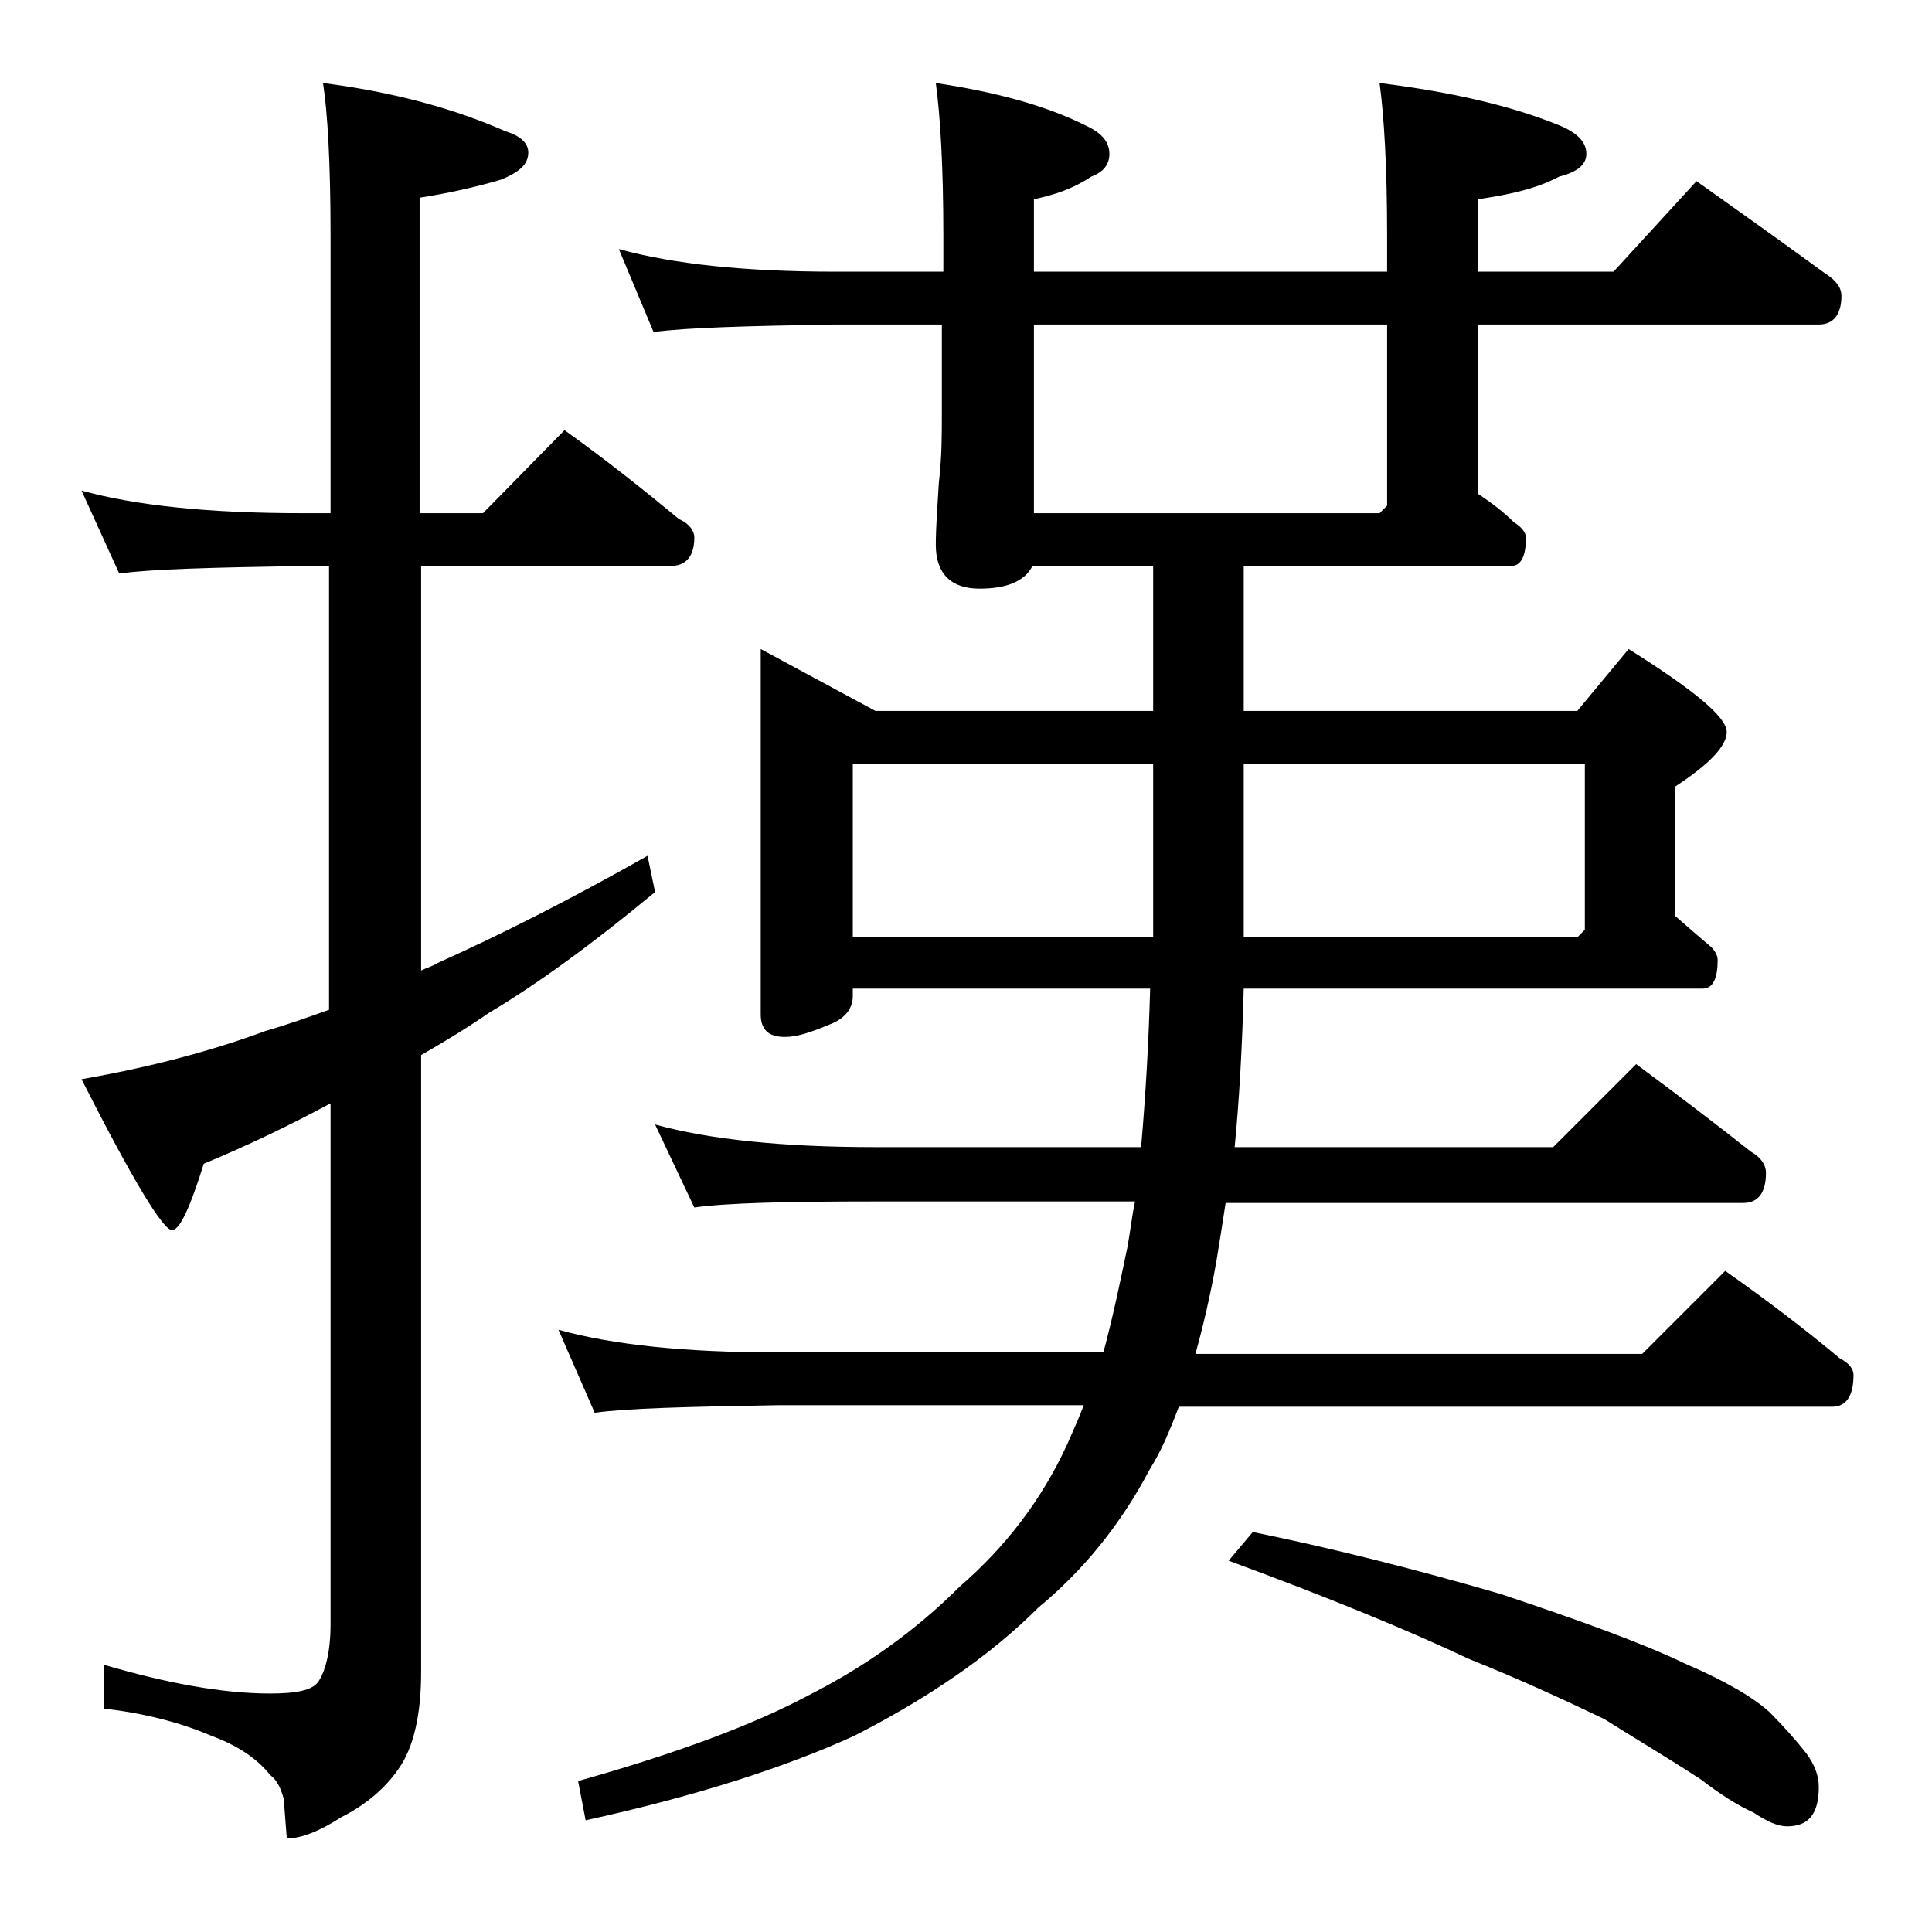
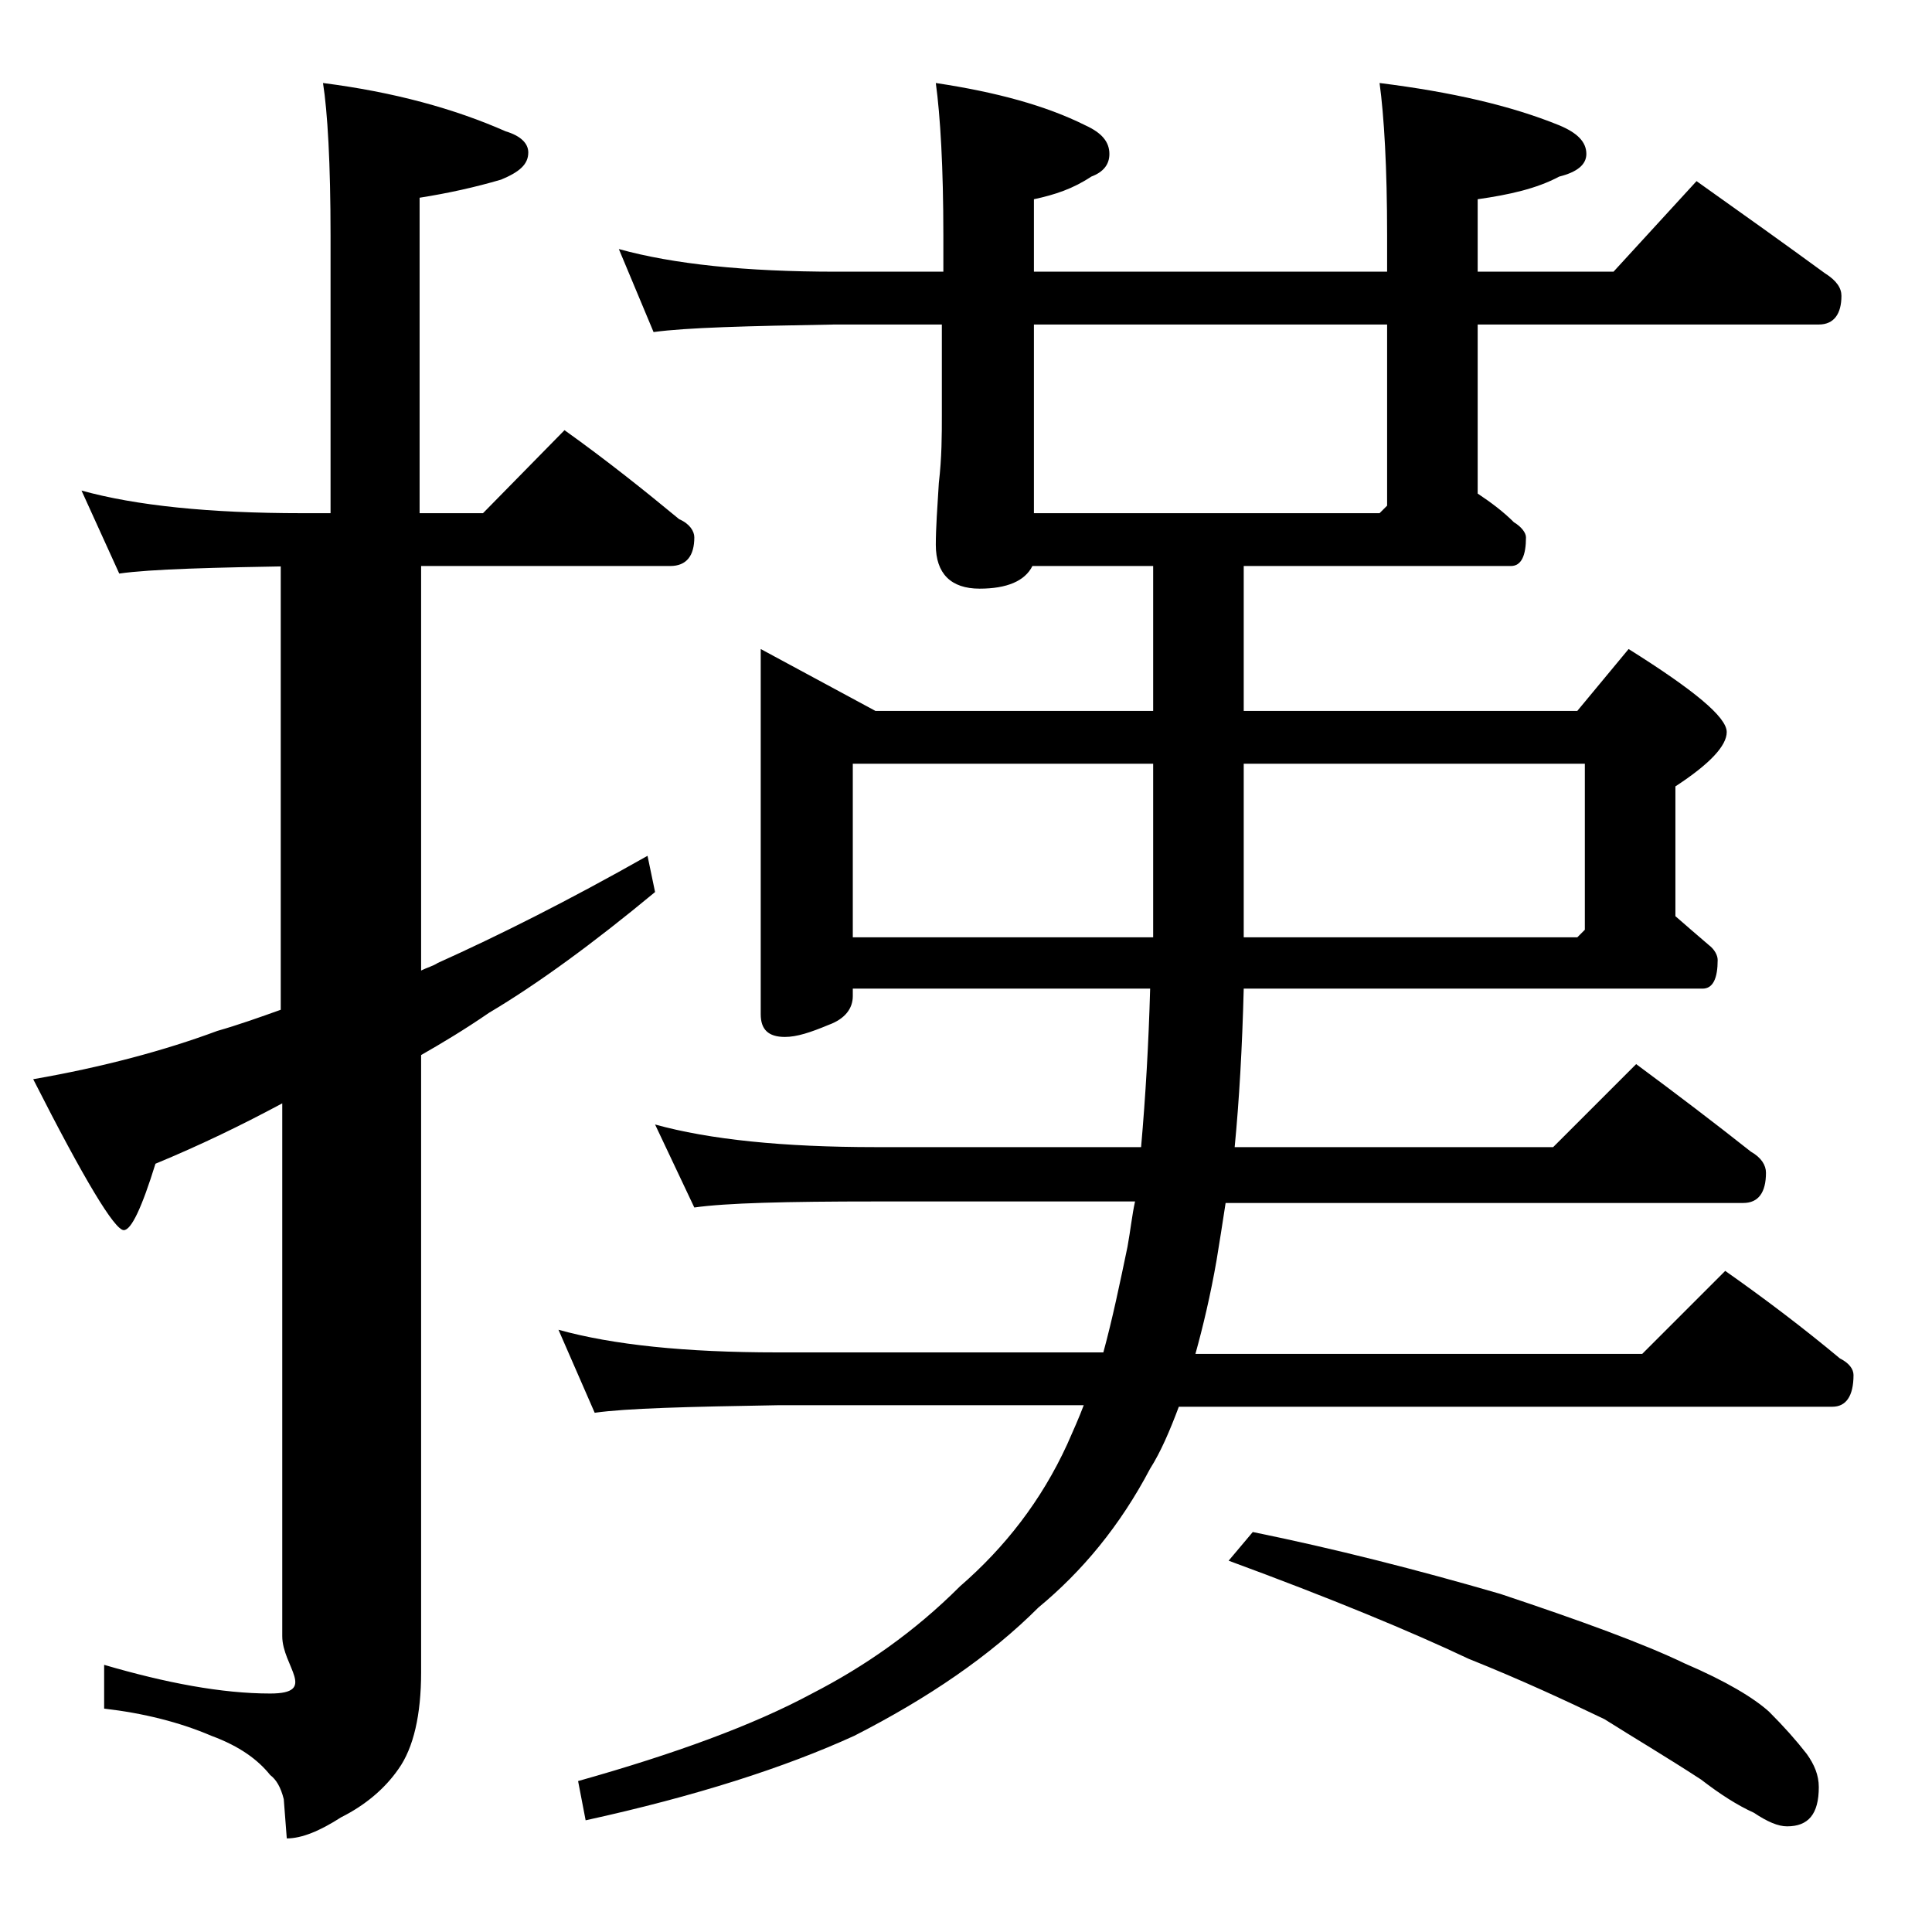
<svg xmlns="http://www.w3.org/2000/svg" version="1.1" id="Layer_1" x="0px" y="0px" viewBox="0 0 128 128" enable-background="new 0 0 128 128" xml:space="preserve">
-   <path d="M5.4,32.5C9,33.5,13.9,34,20,34h1.9V15.6c0-4.8-0.2-8.2-0.5-10.1c4.7,0.6,8.7,1.7,12.1,3.2c1,0.3,1.5,0.8,1.5,1.4  c0,0.8-0.6,1.3-1.8,1.8c-1.7,0.5-3.5,0.9-5.4,1.2V34H32l5.4-5.5c2.8,2,5.3,4,7.6,5.9c0.7,0.3,1,0.8,1,1.2c0,1.2-0.5,1.9-1.6,1.9  H27.9v26.8c0.4-0.2,0.8-0.3,1.1-0.5c4-1.8,8.6-4.1,13.9-7.1l0.5,2.4c-4.1,3.4-7.8,6.1-11,8c-1.6,1.1-3.1,2-4.5,2.8v40.9  c0,2.8-0.5,5-1.5,6.4c-0.9,1.3-2.2,2.4-3.8,3.2c-1.4,0.9-2.6,1.4-3.6,1.4l-0.2-2.6c-0.2-0.8-0.5-1.3-0.9-1.6c-0.8-1-2-1.9-3.9-2.6  c-2.1-0.9-4.5-1.5-7.1-1.8v-2.9c4.1,1.2,7.8,1.9,11,1.9c1.7,0,2.8-0.2,3.2-0.8s0.8-1.8,0.8-3.8V73.1c-2.8,1.5-5.5,2.8-8.4,4  c-0.9,2.9-1.6,4.4-2.1,4.4c-0.6,0-2.6-3.3-6-10c4.6-0.8,8.7-1.9,12.2-3.2c1.4-0.4,2.8-0.9,4.2-1.4V37.5H20c-5.9,0.1-10,0.2-12.1,0.5  L5.4,32.5z M41,16.5c3.6,1,8.4,1.5,14.4,1.5h7.1v-2.4c0-4.5-0.2-7.9-0.5-10.1c4,0.6,7.3,1.5,9.9,2.8c1.1,0.5,1.6,1.1,1.6,1.9  c0,0.7-0.4,1.2-1.2,1.5c-1.2,0.8-2.4,1.2-3.8,1.5V18h23.4v-2.4c0-4.5-0.2-7.9-0.5-10.1c4.8,0.6,8.7,1.5,11.9,2.8  c1.2,0.5,1.8,1.1,1.8,1.9c0,0.7-0.6,1.2-1.8,1.5c-1.5,0.8-3.3,1.2-5.4,1.5V18h9l5.5-6c3.1,2.2,5.9,4.2,8.5,6.1  c0.8,0.5,1.1,1,1.1,1.5c0,1.2-0.5,1.9-1.5,1.9H97.9v11.2c0.9,0.6,1.7,1.2,2.4,1.9c0.5,0.3,0.8,0.7,0.8,1c0,1.2-0.3,1.9-1,1.9H82.4  v9.6h22.1l3.4-4.1c4.3,2.7,6.5,4.5,6.5,5.5c0,0.9-1.1,2.1-3.4,3.6v8.6c0.8,0.7,1.5,1.3,2.2,1.9c0.4,0.3,0.6,0.7,0.6,1  c0,1.2-0.3,1.9-1,1.9H82.4c-0.1,3.9-0.3,7.4-0.6,10.5h21.1l5.5-5.5c2.7,2,5.2,3.9,7.6,5.8c0.7,0.4,1,0.9,1,1.4c0,1.3-0.5,2-1.5,2  H81.2c-0.2,1.3-0.4,2.6-0.6,3.8c-0.4,2.3-0.9,4.4-1.4,6.2h29.6l5.5-5.5c2.7,1.9,5.2,3.8,7.6,5.8c0.6,0.3,0.9,0.7,0.9,1.1  c0,1.4-0.5,2.1-1.4,2.1H78.1c-0.6,1.6-1.2,3-1.9,4.1c-2,3.8-4.5,6.8-7.4,9.2c-3.2,3.2-7.3,6-12.2,8.5c-4.6,2.1-10.5,4-17.8,5.6  l-0.5-2.6c6.4-1.8,11.6-3.7,15.5-5.8c3.5-1.8,6.8-4.1,9.8-7.1c3-2.6,5.4-5.7,7.1-9.4c0.4-0.9,0.8-1.8,1.1-2.6H51.5  c-5.9,0.1-10,0.2-12.1,0.5L37,88.1c3.6,1,8.4,1.5,14.5,1.5h21.6c0.6-2.2,1.1-4.6,1.6-7c0.2-1.1,0.3-2.1,0.5-3H58  c-5.9,0-9.9,0.1-12,0.4l-2.6-5.5C47,75.5,51.9,76,58,76h17.6c0.3-3.4,0.5-6.9,0.6-10.5H56.5V66c0,0.8-0.5,1.5-1.6,1.9  c-1.2,0.5-2.1,0.8-2.9,0.8c-1.1,0-1.6-0.5-1.6-1.5V43l7.6,4.1h18.4v-9.6h-8c-0.5,1-1.7,1.5-3.5,1.5C63,39,62,38,62,36.1  c0-1.1,0.1-2.5,0.2-4.1c0.2-1.7,0.2-3.2,0.2-4.5v-6h-7.1c-5.8,0.1-9.8,0.2-12,0.5L41,16.5z M56.5,62.1h19.9V50.6H56.5V62.1z   M91.9,33.5v-12H68.5V34h22.9L91.9,33.5z M83,101.5c5.4,1.1,10.9,2.5,16.4,4.1c5.4,1.8,9.5,3.3,12.2,4.6c2.8,1.2,4.6,2.3,5.6,3.2  c1,1,1.8,1.9,2.5,2.8c0.5,0.7,0.8,1.4,0.8,2.2c0,1.8-0.7,2.6-2.1,2.6c-0.6,0-1.3-0.3-2.2-0.9c-1.1-0.5-2.2-1.2-3.5-2.2  c-2.3-1.5-4.5-2.8-6.4-4c-2.5-1.2-5.5-2.6-9-4c-3.8-1.8-9.1-4-15.9-6.5L83,101.5z M82.4,50.6v11.5h22.1l0.5-0.5v-11H82.4z" />
+   <path d="M5.4,32.5C9,33.5,13.9,34,20,34h1.9V15.6c0-4.8-0.2-8.2-0.5-10.1c4.7,0.6,8.7,1.7,12.1,3.2c1,0.3,1.5,0.8,1.5,1.4  c0,0.8-0.6,1.3-1.8,1.8c-1.7,0.5-3.5,0.9-5.4,1.2V34H32l5.4-5.5c2.8,2,5.3,4,7.6,5.9c0.7,0.3,1,0.8,1,1.2c0,1.2-0.5,1.9-1.6,1.9  H27.9v26.8c0.4-0.2,0.8-0.3,1.1-0.5c4-1.8,8.6-4.1,13.9-7.1l0.5,2.4c-4.1,3.4-7.8,6.1-11,8c-1.6,1.1-3.1,2-4.5,2.8v40.9  c0,2.8-0.5,5-1.5,6.4c-0.9,1.3-2.2,2.4-3.8,3.2c-1.4,0.9-2.6,1.4-3.6,1.4l-0.2-2.6c-0.2-0.8-0.5-1.3-0.9-1.6c-0.8-1-2-1.9-3.9-2.6  c-2.1-0.9-4.5-1.5-7.1-1.8v-2.9c4.1,1.2,7.8,1.9,11,1.9s0.8-1.8,0.8-3.8V73.1c-2.8,1.5-5.5,2.8-8.4,4  c-0.9,2.9-1.6,4.4-2.1,4.4c-0.6,0-2.6-3.3-6-10c4.6-0.8,8.7-1.9,12.2-3.2c1.4-0.4,2.8-0.9,4.2-1.4V37.5H20c-5.9,0.1-10,0.2-12.1,0.5  L5.4,32.5z M41,16.5c3.6,1,8.4,1.5,14.4,1.5h7.1v-2.4c0-4.5-0.2-7.9-0.5-10.1c4,0.6,7.3,1.5,9.9,2.8c1.1,0.5,1.6,1.1,1.6,1.9  c0,0.7-0.4,1.2-1.2,1.5c-1.2,0.8-2.4,1.2-3.8,1.5V18h23.4v-2.4c0-4.5-0.2-7.9-0.5-10.1c4.8,0.6,8.7,1.5,11.9,2.8  c1.2,0.5,1.8,1.1,1.8,1.9c0,0.7-0.6,1.2-1.8,1.5c-1.5,0.8-3.3,1.2-5.4,1.5V18h9l5.5-6c3.1,2.2,5.9,4.2,8.5,6.1  c0.8,0.5,1.1,1,1.1,1.5c0,1.2-0.5,1.9-1.5,1.9H97.9v11.2c0.9,0.6,1.7,1.2,2.4,1.9c0.5,0.3,0.8,0.7,0.8,1c0,1.2-0.3,1.9-1,1.9H82.4  v9.6h22.1l3.4-4.1c4.3,2.7,6.5,4.5,6.5,5.5c0,0.9-1.1,2.1-3.4,3.6v8.6c0.8,0.7,1.5,1.3,2.2,1.9c0.4,0.3,0.6,0.7,0.6,1  c0,1.2-0.3,1.9-1,1.9H82.4c-0.1,3.9-0.3,7.4-0.6,10.5h21.1l5.5-5.5c2.7,2,5.2,3.9,7.6,5.8c0.7,0.4,1,0.9,1,1.4c0,1.3-0.5,2-1.5,2  H81.2c-0.2,1.3-0.4,2.6-0.6,3.8c-0.4,2.3-0.9,4.4-1.4,6.2h29.6l5.5-5.5c2.7,1.9,5.2,3.8,7.6,5.8c0.6,0.3,0.9,0.7,0.9,1.1  c0,1.4-0.5,2.1-1.4,2.1H78.1c-0.6,1.6-1.2,3-1.9,4.1c-2,3.8-4.5,6.8-7.4,9.2c-3.2,3.2-7.3,6-12.2,8.5c-4.6,2.1-10.5,4-17.8,5.6  l-0.5-2.6c6.4-1.8,11.6-3.7,15.5-5.8c3.5-1.8,6.8-4.1,9.8-7.1c3-2.6,5.4-5.7,7.1-9.4c0.4-0.9,0.8-1.8,1.1-2.6H51.5  c-5.9,0.1-10,0.2-12.1,0.5L37,88.1c3.6,1,8.4,1.5,14.5,1.5h21.6c0.6-2.2,1.1-4.6,1.6-7c0.2-1.1,0.3-2.1,0.5-3H58  c-5.9,0-9.9,0.1-12,0.4l-2.6-5.5C47,75.5,51.9,76,58,76h17.6c0.3-3.4,0.5-6.9,0.6-10.5H56.5V66c0,0.8-0.5,1.5-1.6,1.9  c-1.2,0.5-2.1,0.8-2.9,0.8c-1.1,0-1.6-0.5-1.6-1.5V43l7.6,4.1h18.4v-9.6h-8c-0.5,1-1.7,1.5-3.5,1.5C63,39,62,38,62,36.1  c0-1.1,0.1-2.5,0.2-4.1c0.2-1.7,0.2-3.2,0.2-4.5v-6h-7.1c-5.8,0.1-9.8,0.2-12,0.5L41,16.5z M56.5,62.1h19.9V50.6H56.5V62.1z   M91.9,33.5v-12H68.5V34h22.9L91.9,33.5z M83,101.5c5.4,1.1,10.9,2.5,16.4,4.1c5.4,1.8,9.5,3.3,12.2,4.6c2.8,1.2,4.6,2.3,5.6,3.2  c1,1,1.8,1.9,2.5,2.8c0.5,0.7,0.8,1.4,0.8,2.2c0,1.8-0.7,2.6-2.1,2.6c-0.6,0-1.3-0.3-2.2-0.9c-1.1-0.5-2.2-1.2-3.5-2.2  c-2.3-1.5-4.5-2.8-6.4-4c-2.5-1.2-5.5-2.6-9-4c-3.8-1.8-9.1-4-15.9-6.5L83,101.5z M82.4,50.6v11.5h22.1l0.5-0.5v-11H82.4z" />
</svg>